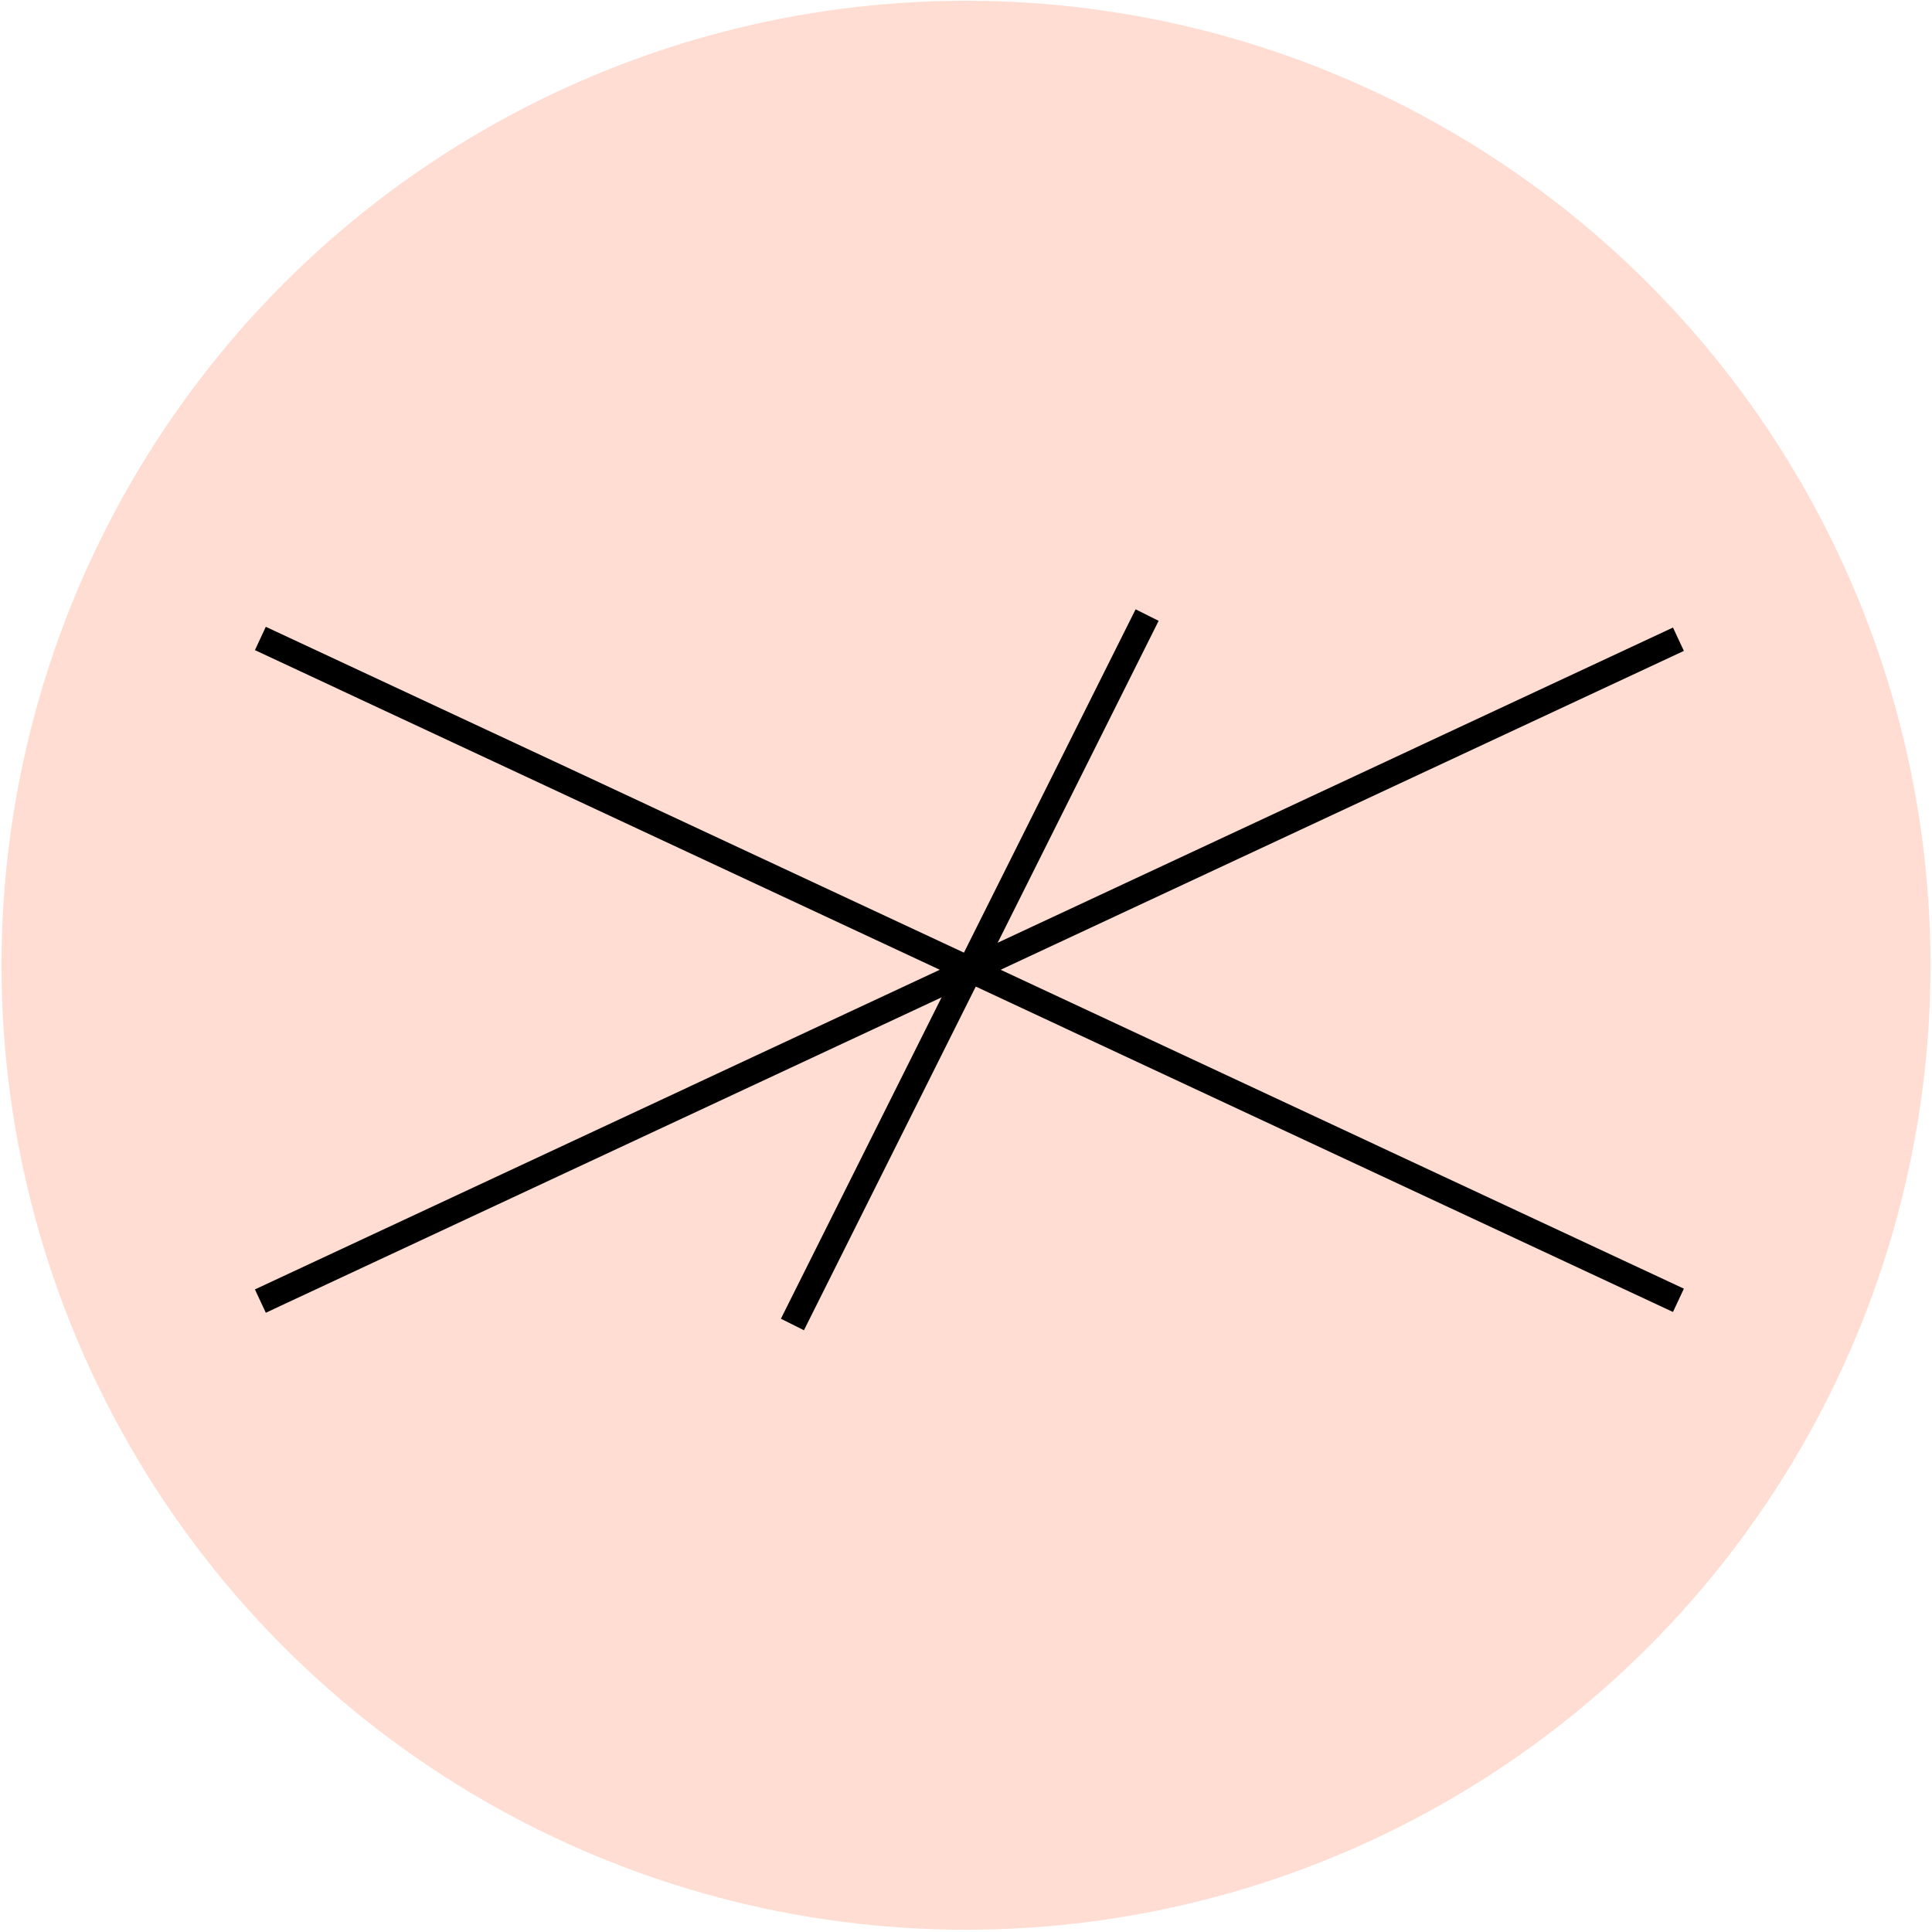
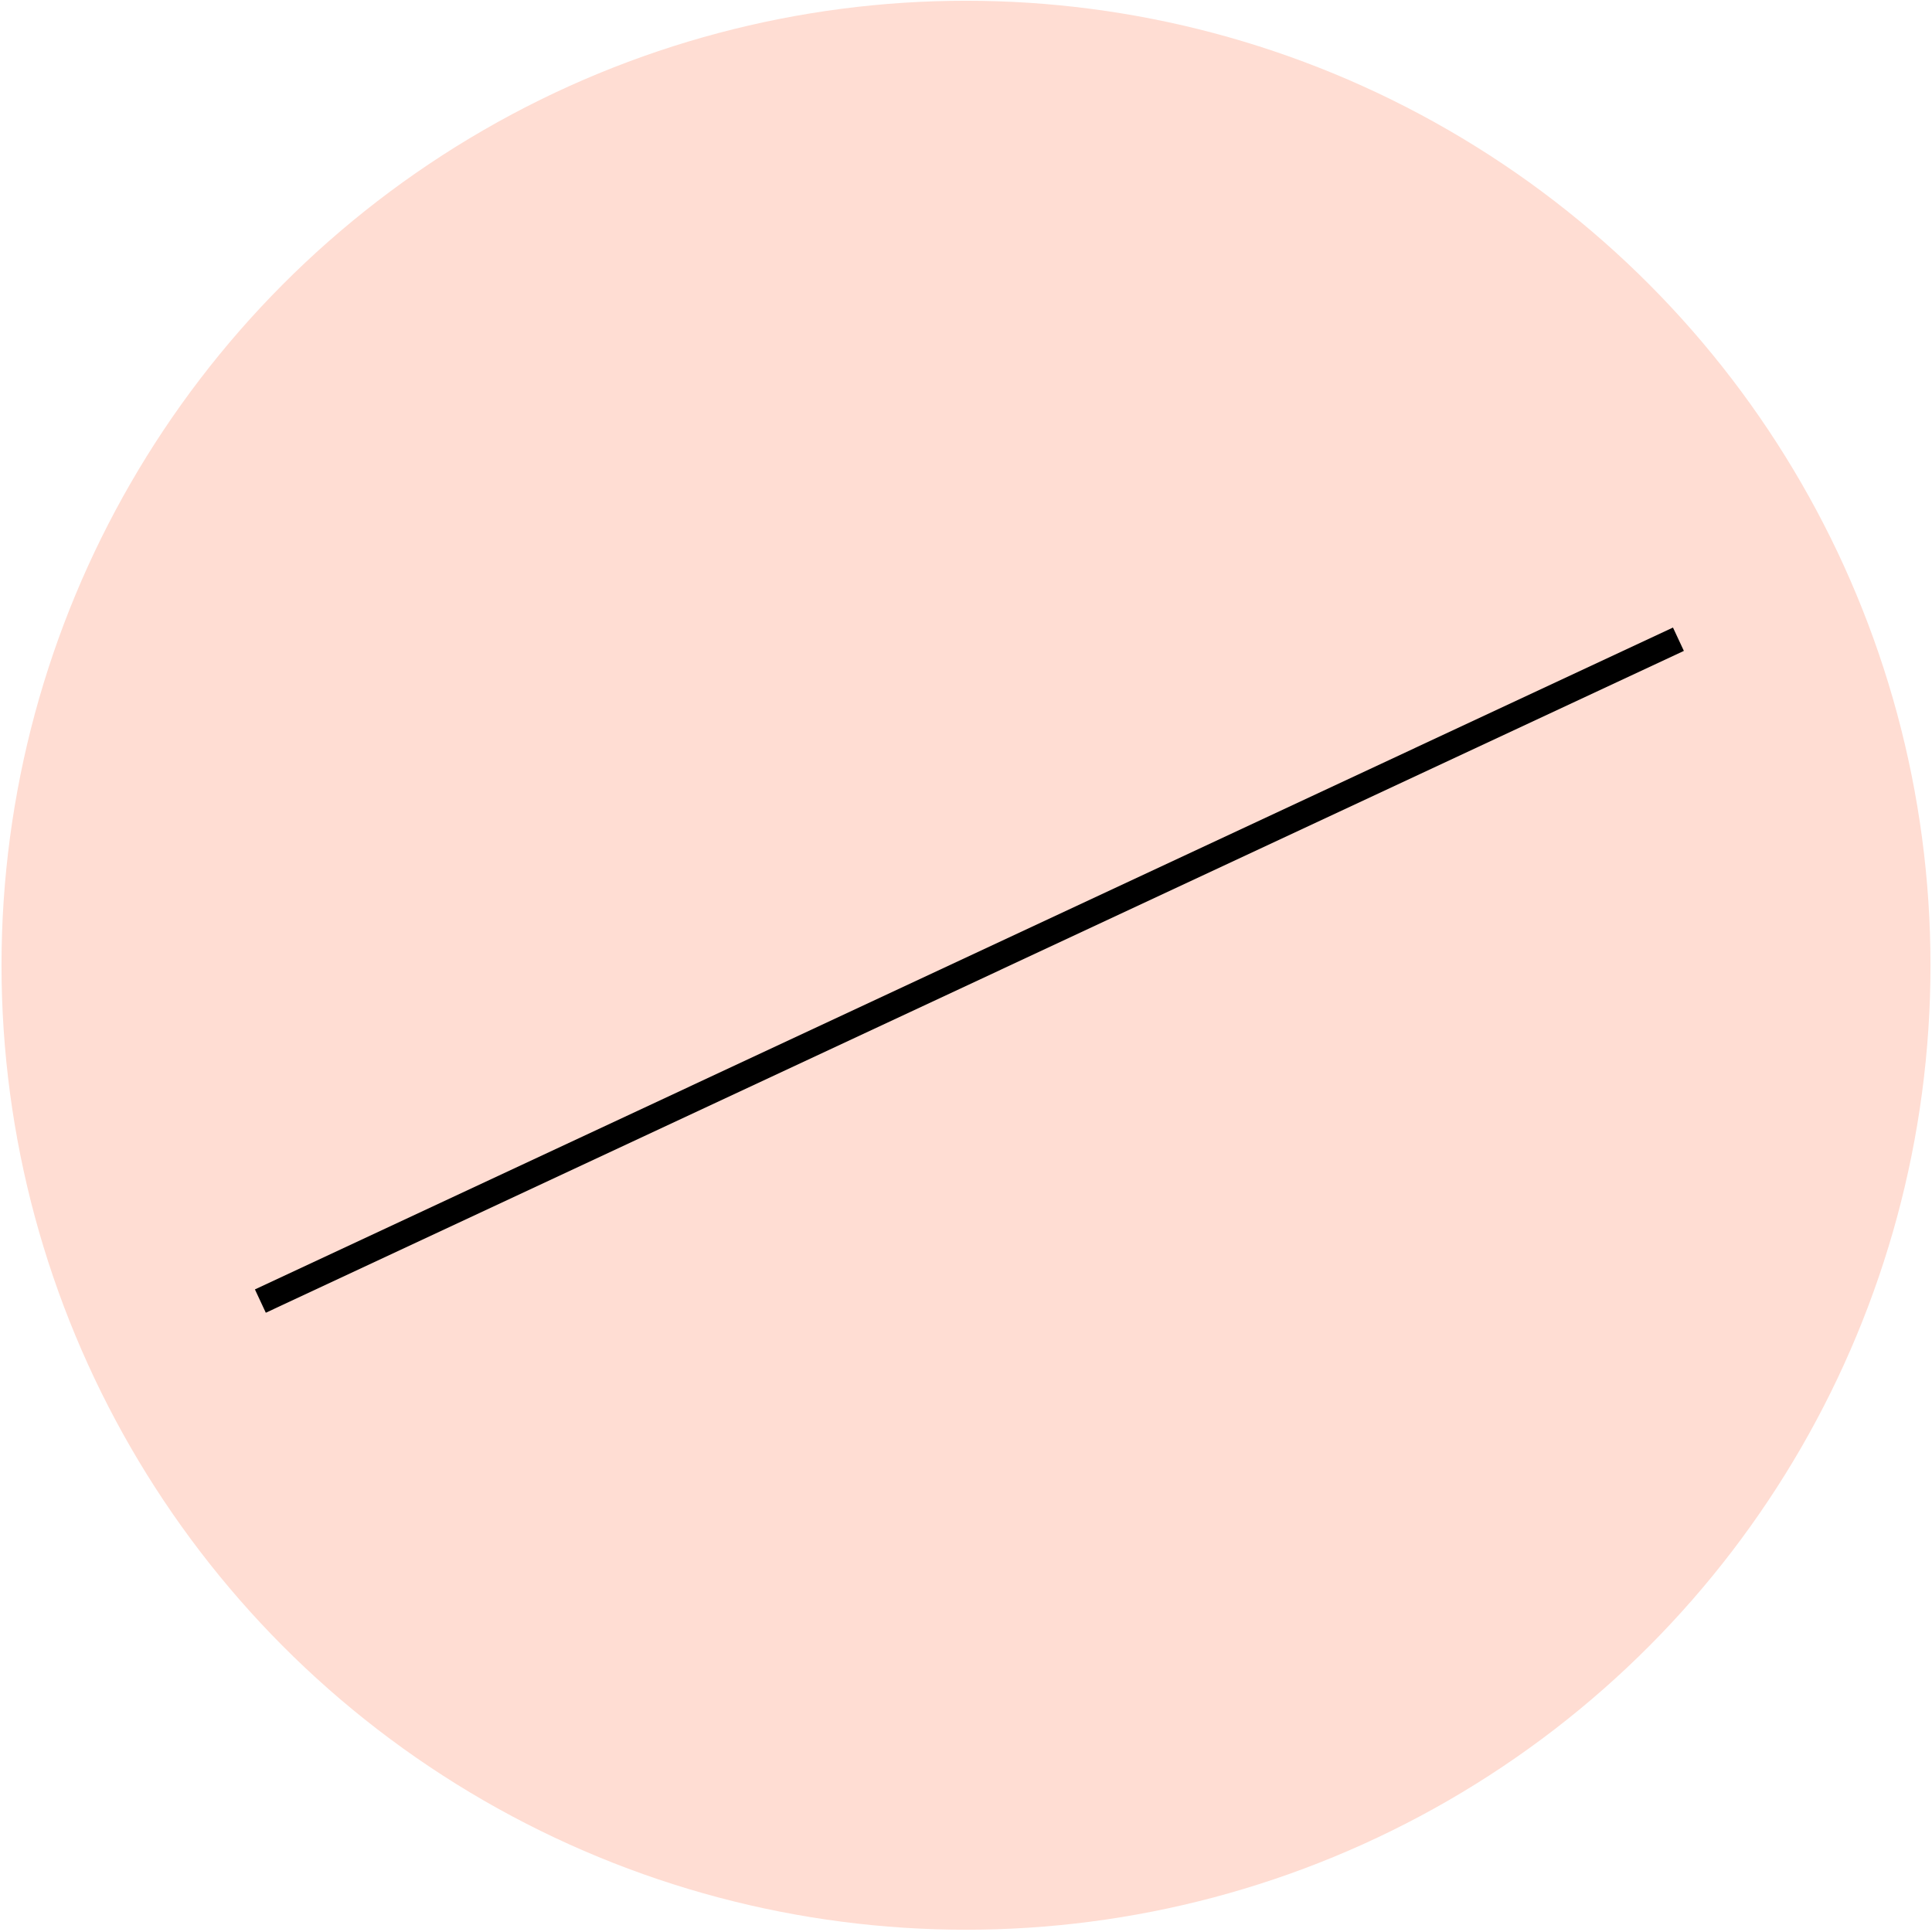
<svg xmlns="http://www.w3.org/2000/svg" version="1.1" id="Layer_1" x="0px" y="0px" width="256px" height="256px" viewBox="0 0 256 256" style="enable-background:new 0 0 256 256;" xml:space="preserve">
  <style type="text/css">
	.st0{fill:#FFDDD3;}
	.st1{fill:none;stroke:#000000;stroke-width:3.411;}
</style>
  <g>
    <circle class="st0" cx="128" cy="127.9" r="127.8" />
    <path class="st1" d="M34.5,172.4l187.9-87.7" />
-     <path class="st1" d="M34.5,84.6l187.9,87.7" />
-     <path class="st1" d="M105,175.5l47-94" />
  </g>
</svg>